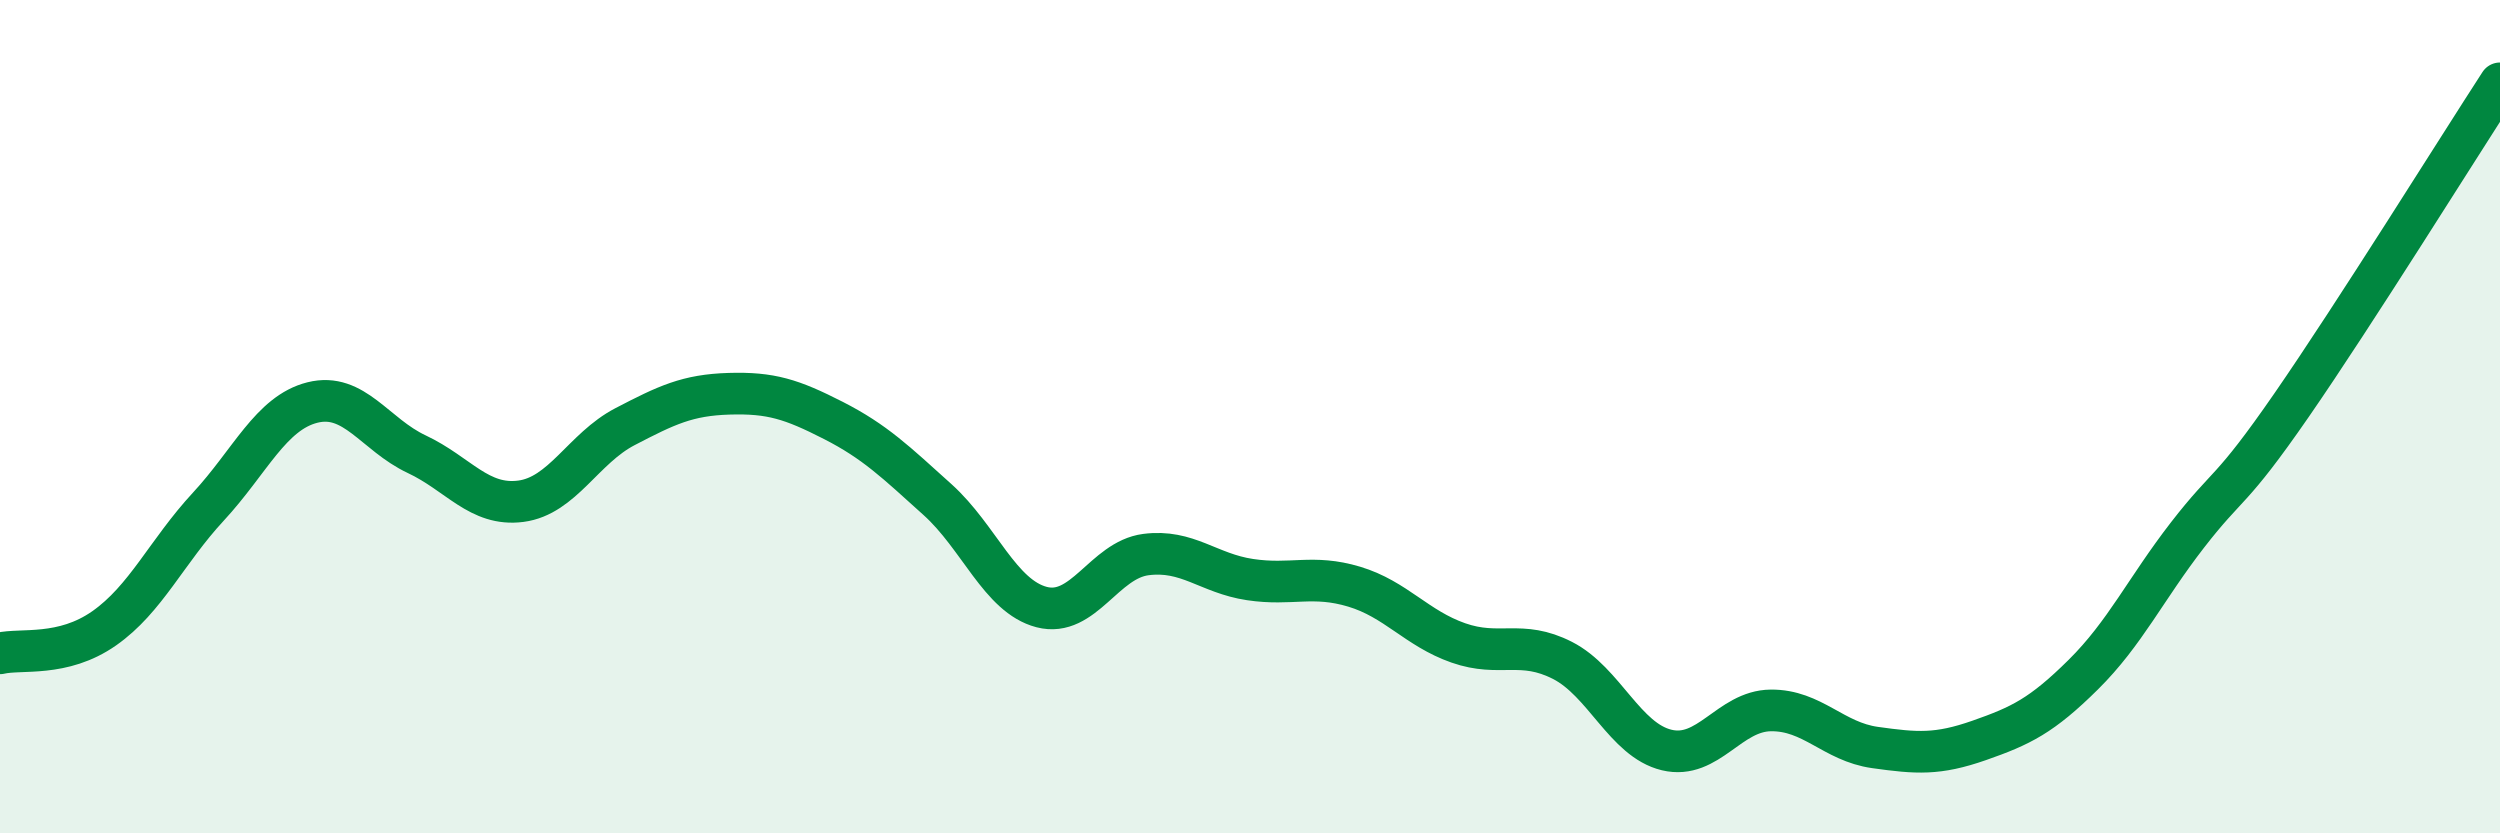
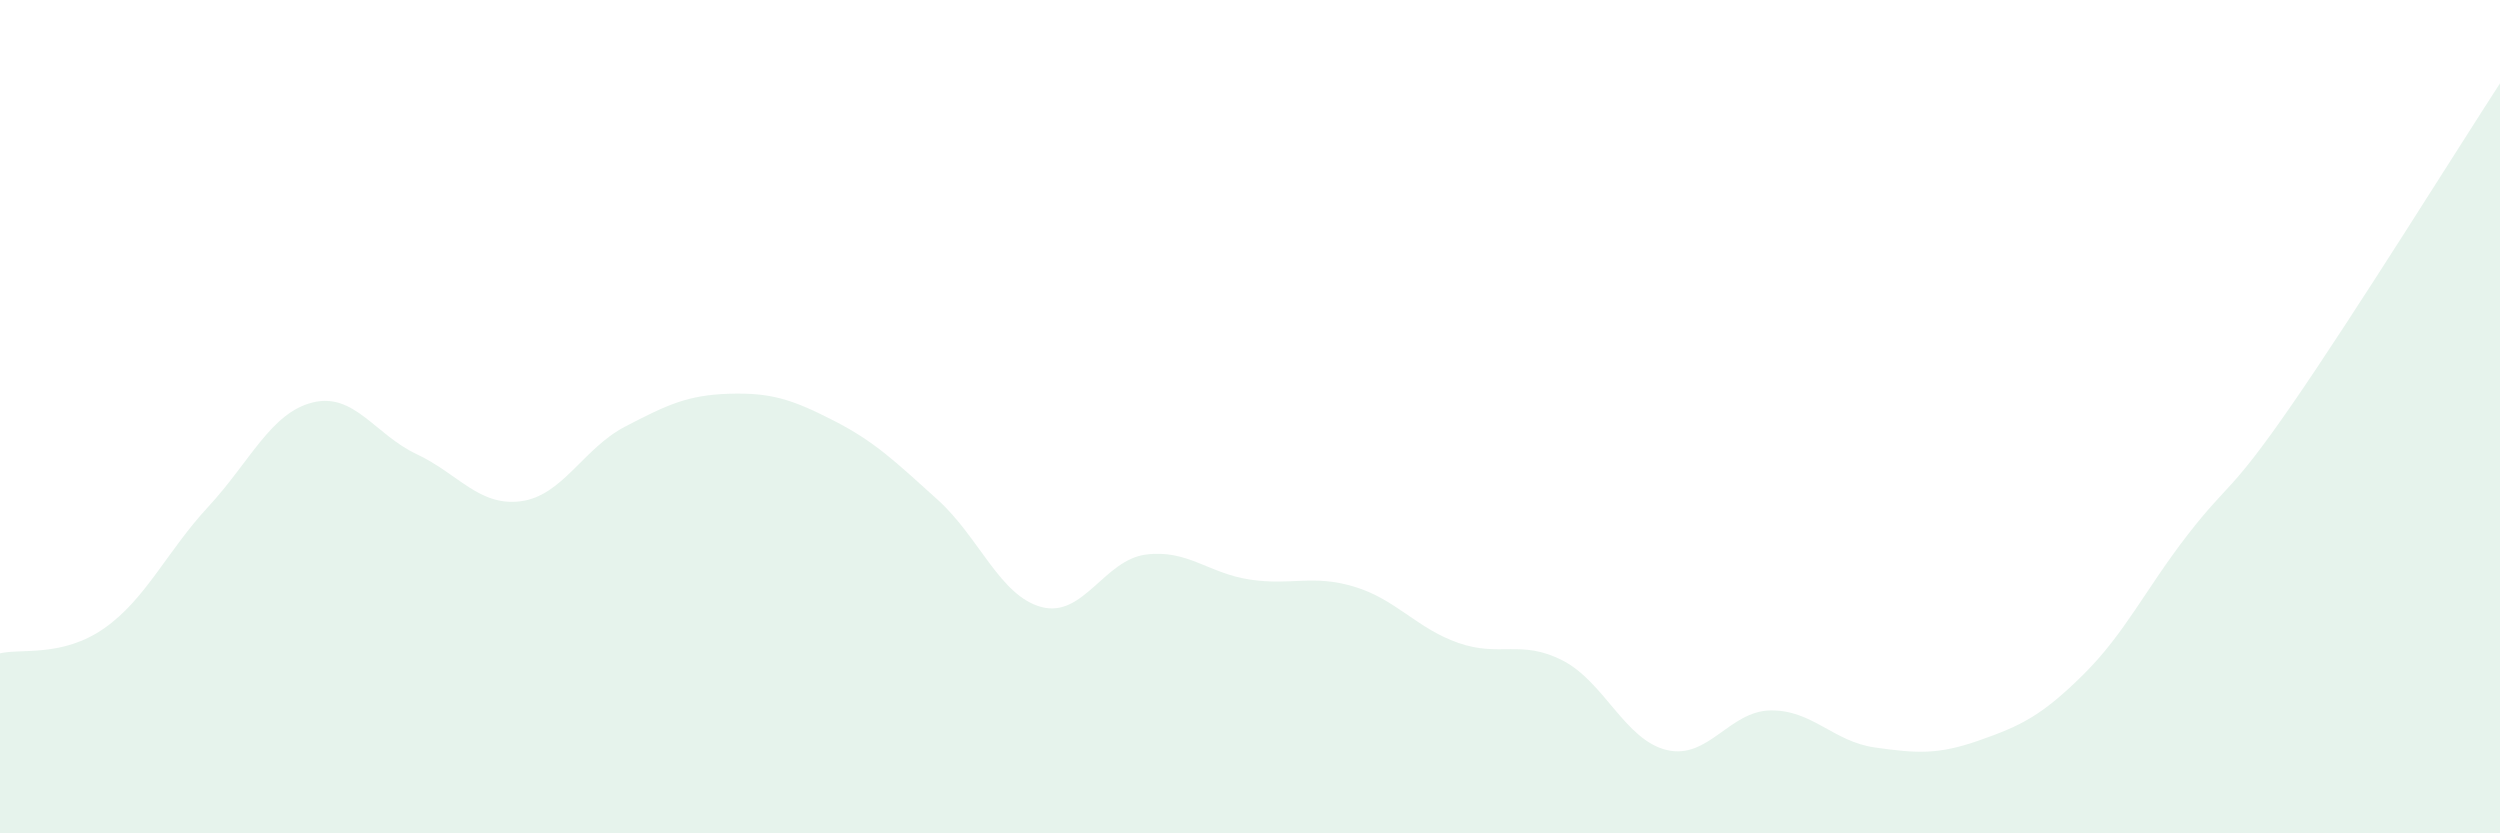
<svg xmlns="http://www.w3.org/2000/svg" width="60" height="20" viewBox="0 0 60 20">
  <path d="M 0,15.68 C 0.5,15.56 1.5,15.78 2.5,15.08 C 3.5,14.38 4,13.24 5,12.16 C 6,11.08 6.5,9.91 7.5,9.66 C 8.5,9.41 9,10.43 10,10.9 C 11,11.37 11.5,12.16 12.5,12.03 C 13.5,11.9 14,10.76 15,10.24 C 16,9.72 16.5,9.48 17.5,9.45 C 18.5,9.42 19,9.58 20,10.09 C 21,10.6 21.5,11.09 22.5,11.99 C 23.5,12.89 24,14.31 25,14.57 C 26,14.83 26.5,13.44 27.5,13.31 C 28.5,13.18 29,13.76 30,13.91 C 31,14.06 31.5,13.78 32.5,14.08 C 33.5,14.38 34,15.08 35,15.43 C 36,15.78 36.5,15.34 37.5,15.85 C 38.5,16.36 39,17.76 40,18 C 41,18.24 41.5,17.06 42.5,17.05 C 43.5,17.04 44,17.8 45,17.94 C 46,18.08 46.5,18.12 47.5,17.77 C 48.5,17.42 49,17.18 50,16.19 C 51,15.2 51.5,14.13 52.5,12.84 C 53.5,11.55 53.5,11.89 55,9.72 C 56.5,7.55 59,3.54 60,2L60 20L0 20Z" fill="#008740" opacity="0.1" stroke-linecap="round" stroke-linejoin="round" />
-   <path d="M 0,15.68 C 0.5,15.56 1.5,15.78 2.5,15.08 C 3.5,14.38 4,13.24 5,12.16 C 6,11.08 6.5,9.91 7.5,9.66 C 8.5,9.41 9,10.43 10,10.9 C 11,11.37 11.5,12.16 12.5,12.03 C 13.5,11.9 14,10.76 15,10.24 C 16,9.72 16.5,9.48 17.5,9.45 C 18.5,9.42 19,9.58 20,10.09 C 21,10.6 21.5,11.09 22.5,11.99 C 23.5,12.89 24,14.31 25,14.57 C 26,14.83 26.5,13.44 27.5,13.31 C 28.5,13.18 29,13.76 30,13.91 C 31,14.06 31.5,13.78 32.5,14.08 C 33.5,14.38 34,15.08 35,15.43 C 36,15.78 36.5,15.34 37.5,15.85 C 38.5,16.36 39,17.76 40,18 C 41,18.24 41.5,17.06 42.5,17.05 C 43.5,17.04 44,17.8 45,17.94 C 46,18.08 46.5,18.12 47.5,17.77 C 48.5,17.42 49,17.18 50,16.19 C 51,15.2 51.5,14.13 52.5,12.84 C 53.5,11.55 53.5,11.89 55,9.72 C 56.5,7.55 59,3.54 60,2" stroke="#008740" stroke-width="1" fill="none" stroke-linecap="round" stroke-linejoin="round" />
</svg>